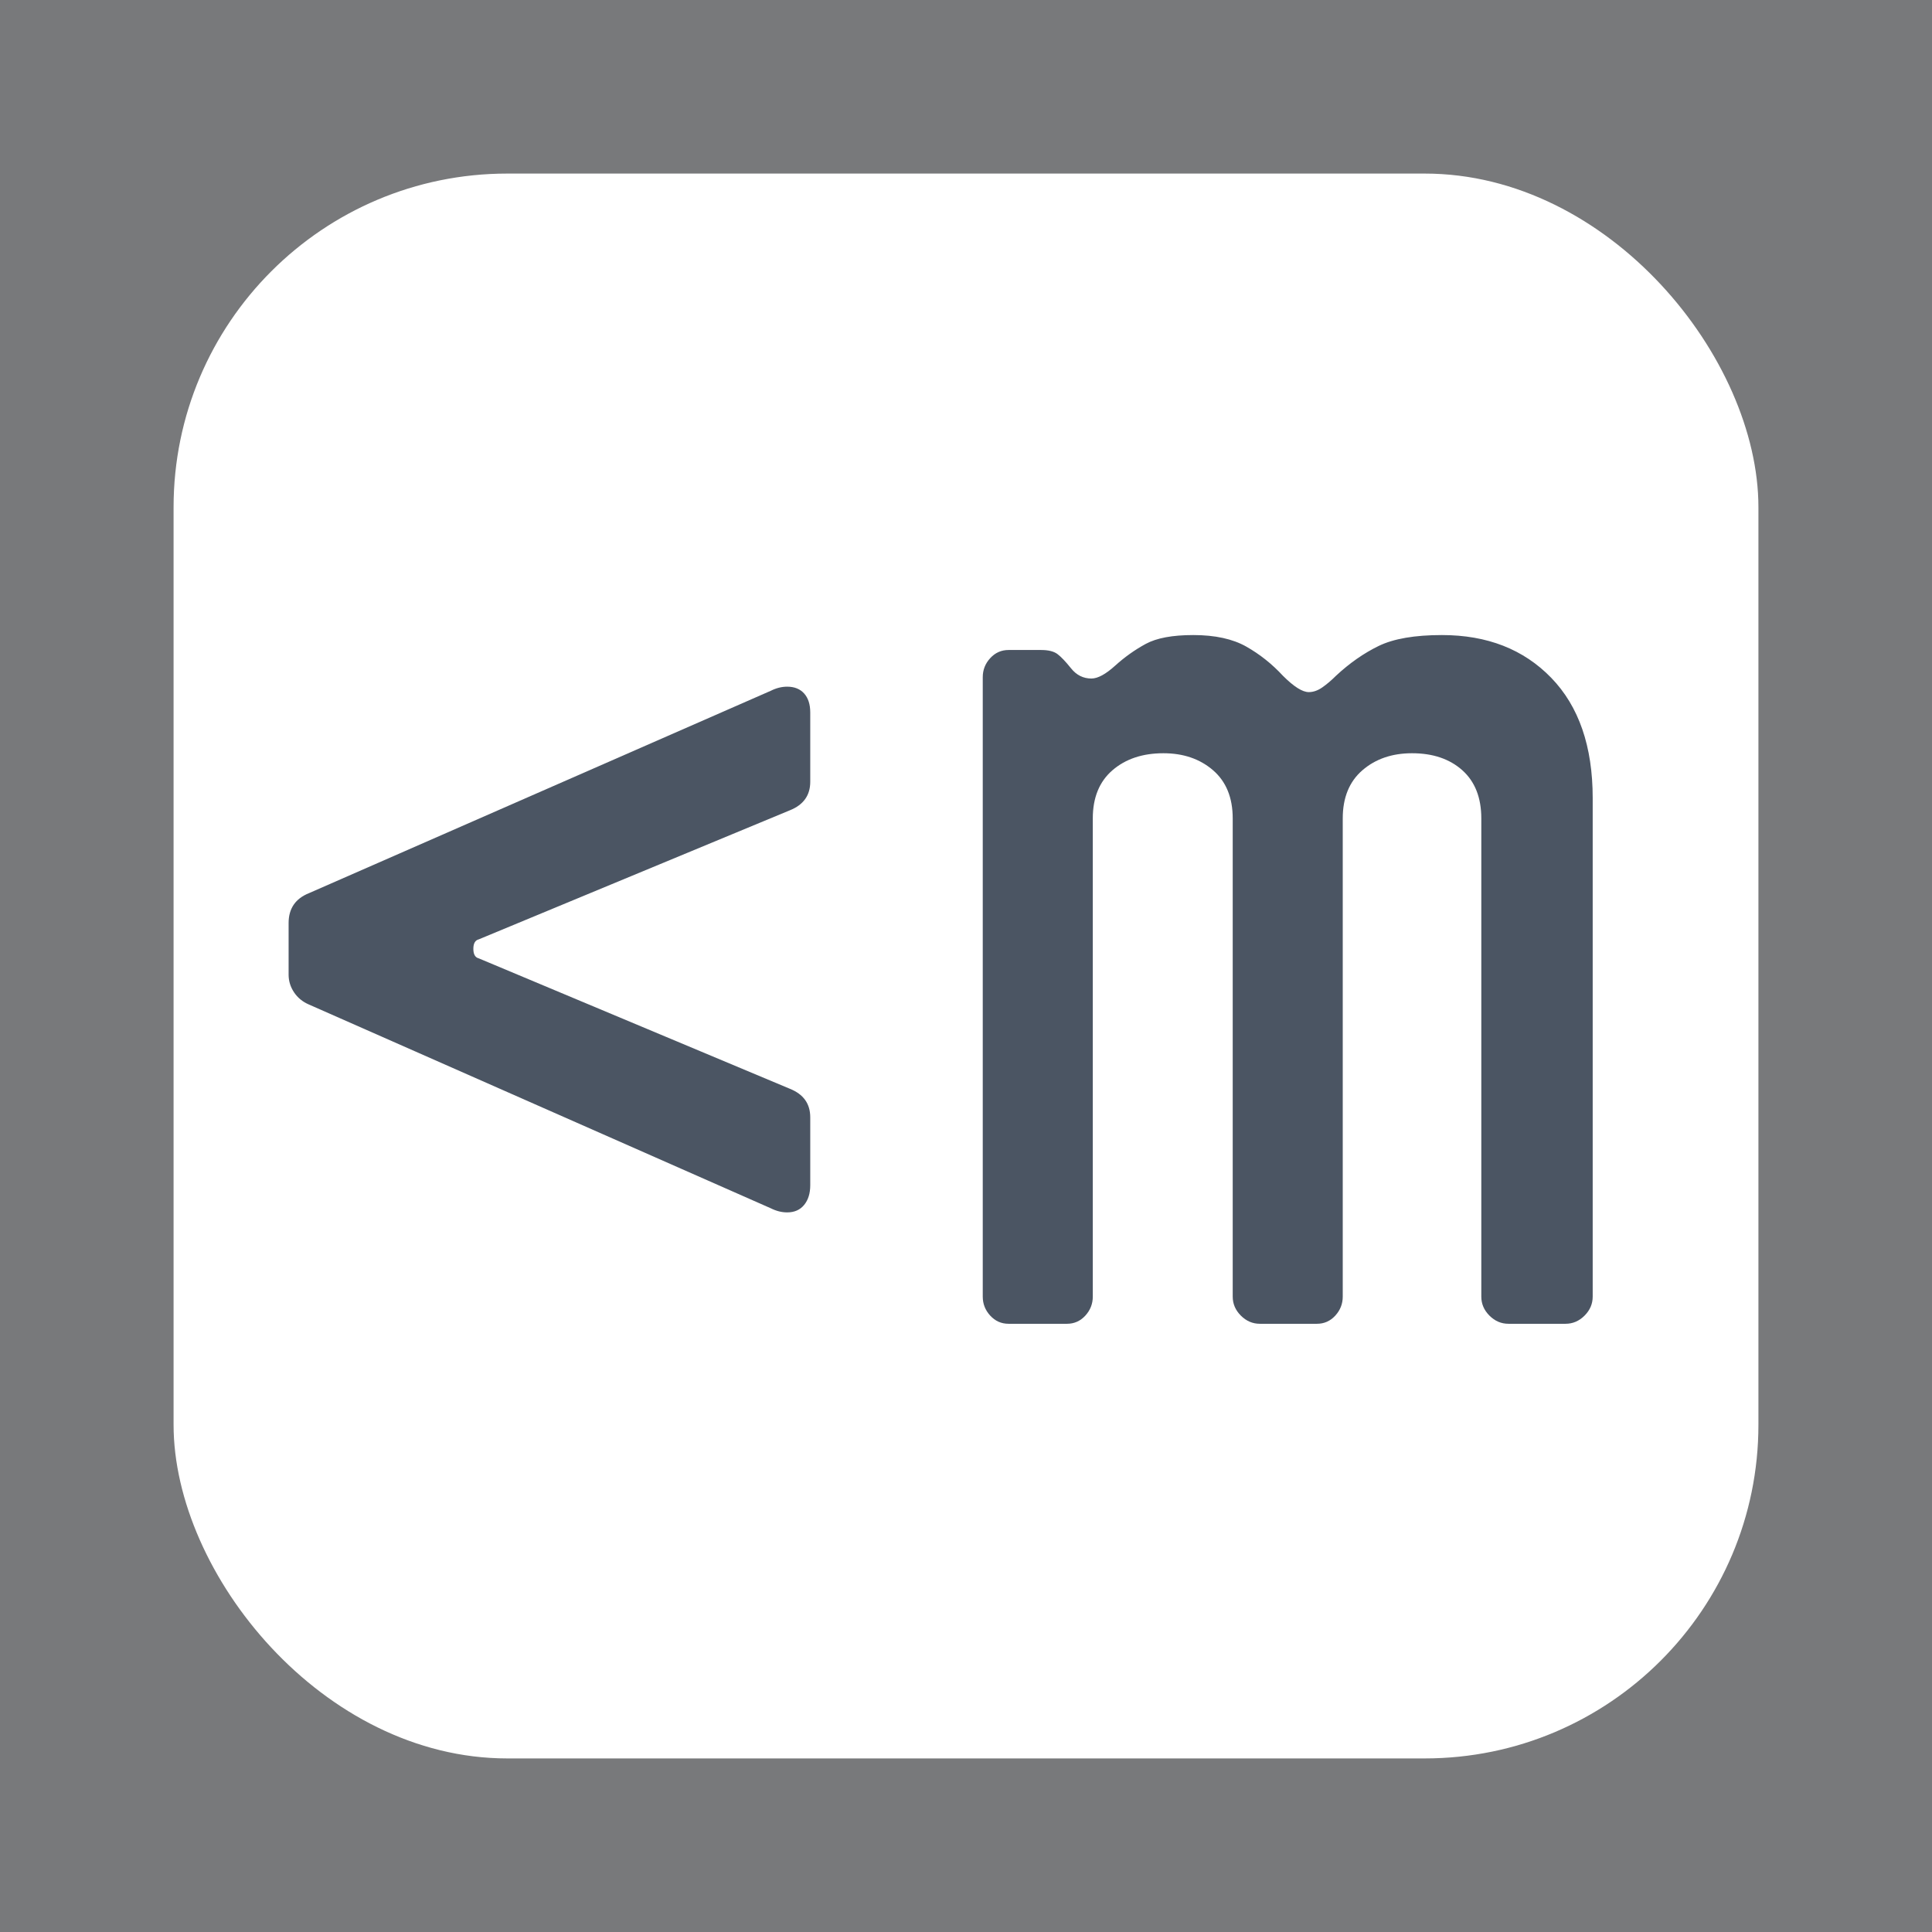
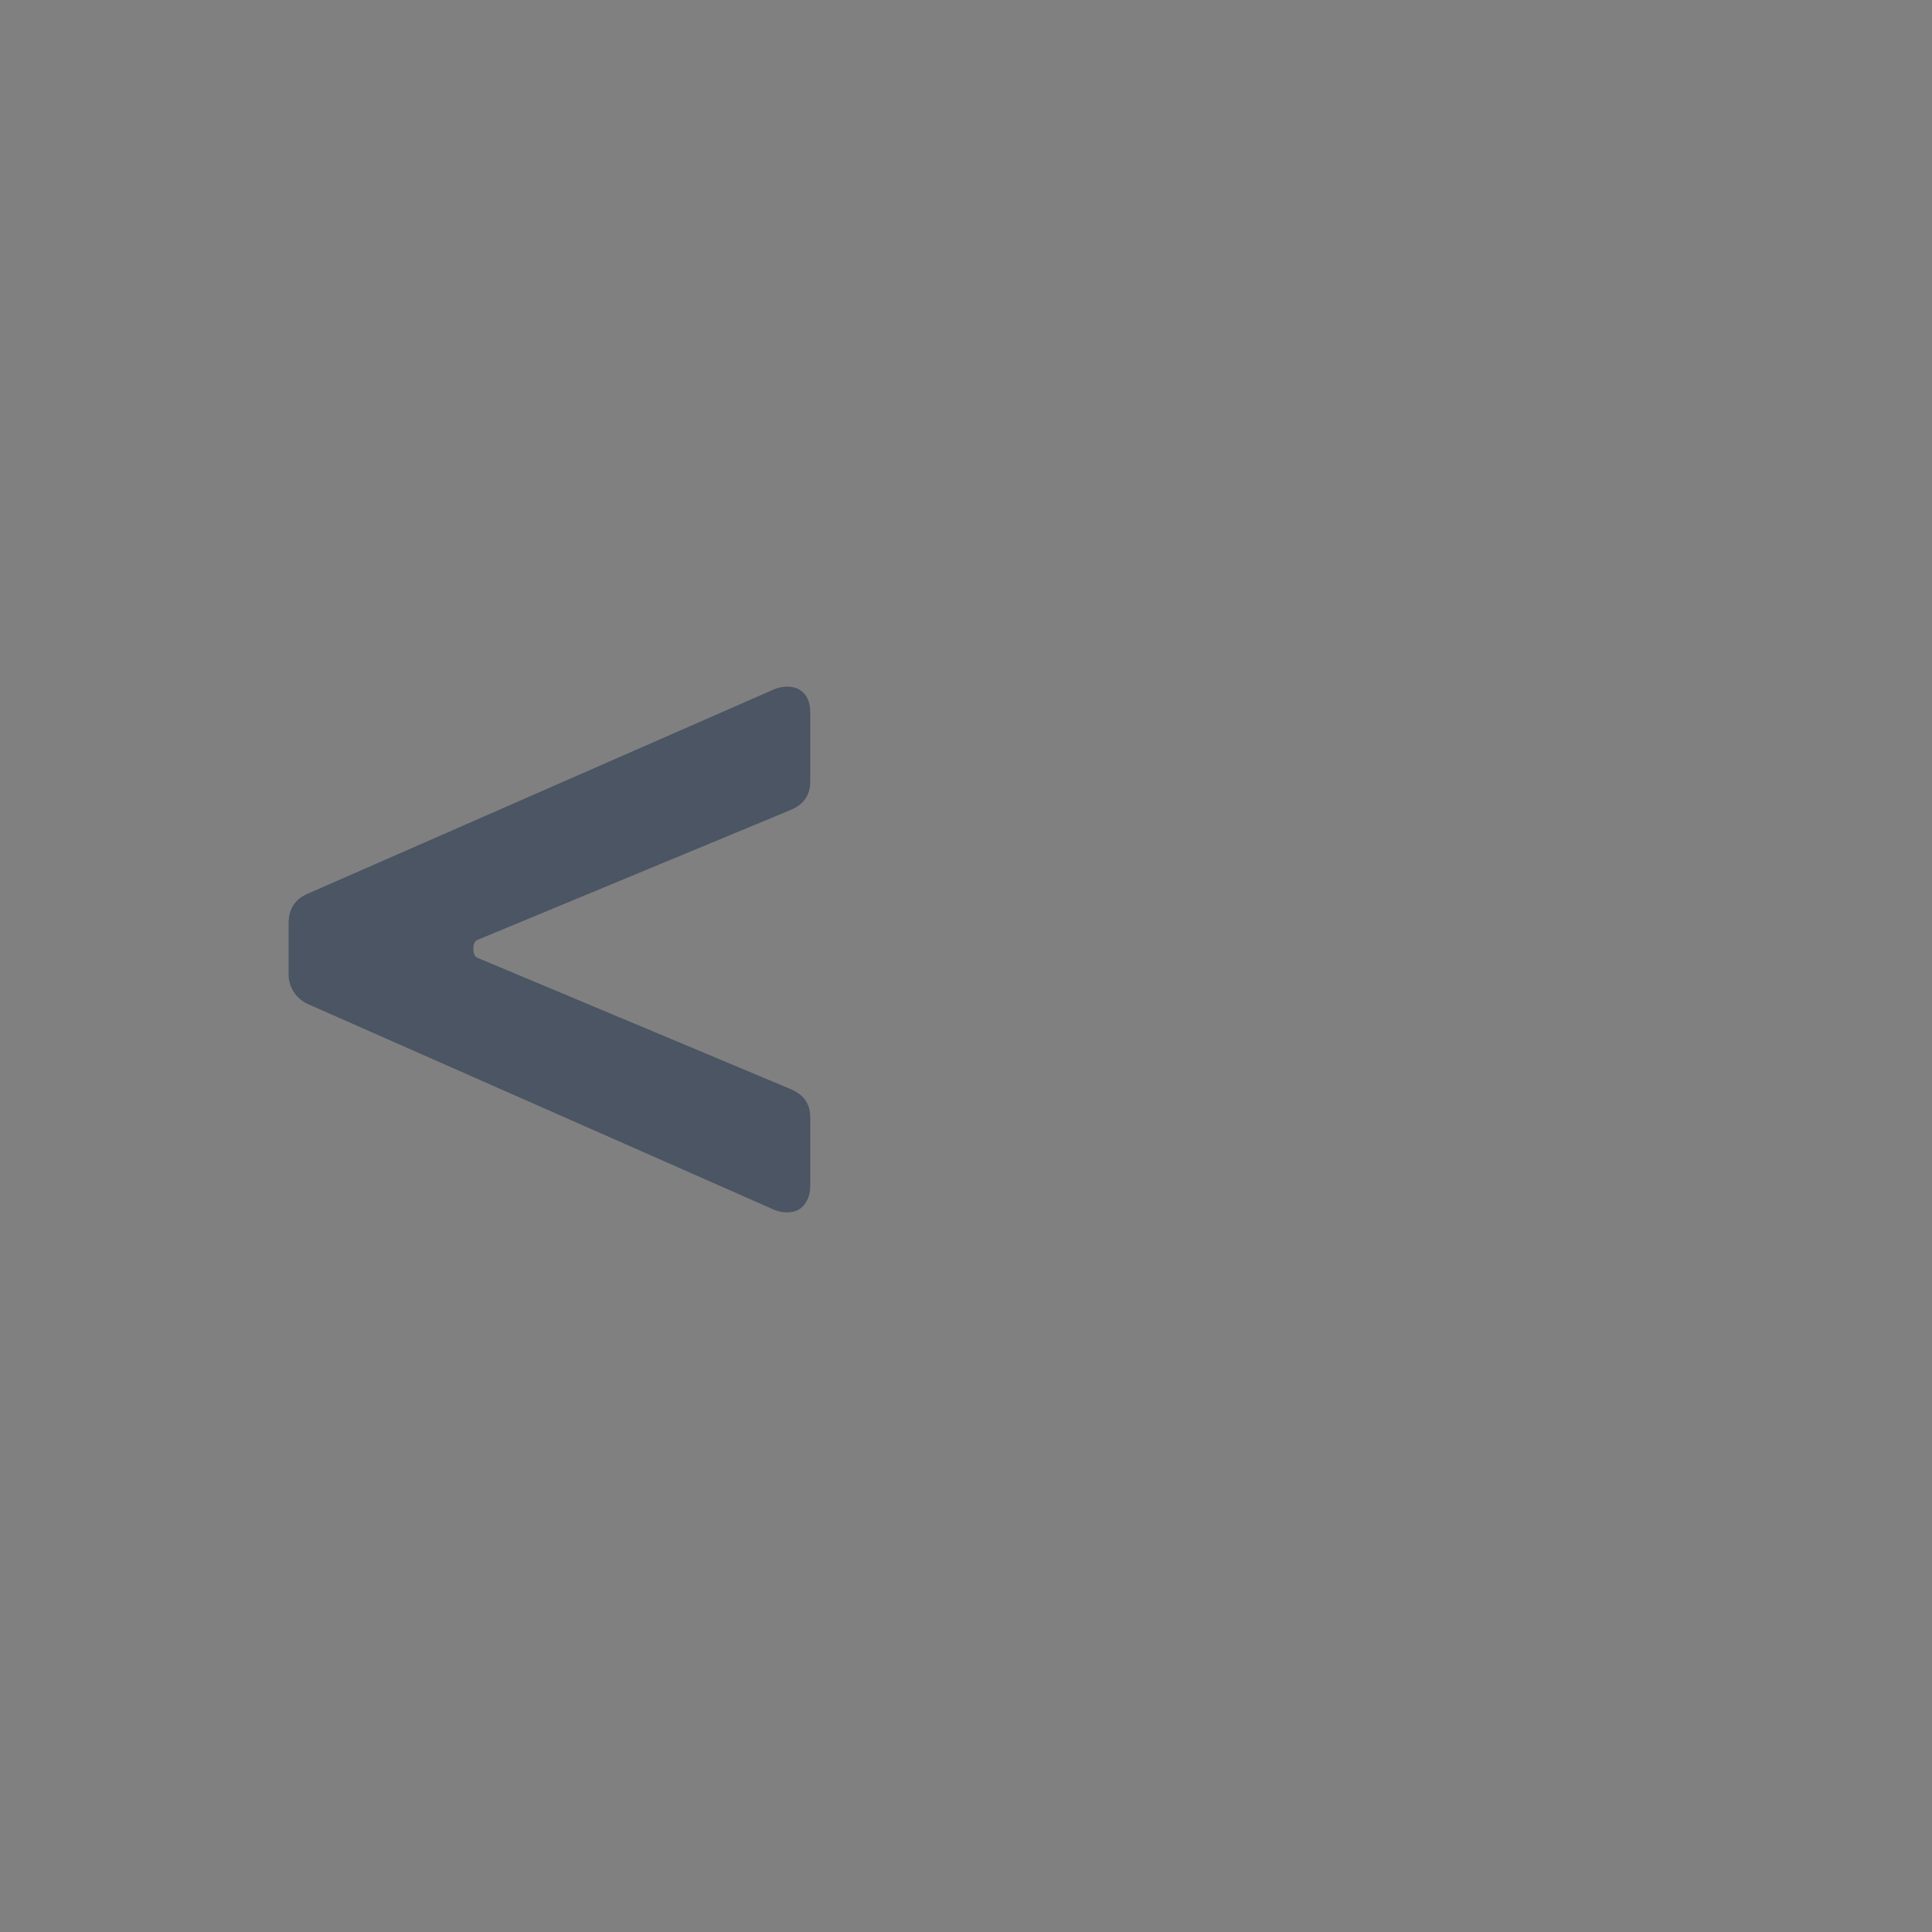
<svg xmlns="http://www.w3.org/2000/svg" version="1.1" width="512" height="512">
  <rect width="100%" height="100%" fill="#808080" stroke="none" />
  <svg id="SvgjsSvg1001" version="1.1" viewBox="0 0 512 512">
-     <rect width="512" height="512" fill="#4b5563" opacity=".15" />
-     <rect x="46" y="46" width="420" height="420" rx="88.421" ry="88.421" fill="#fff" />
    <g>
      <path d="M77.924,262.977c-.962-1.44-1.44-2.998-1.44-4.681v-13.68c0-3.836,1.8-6.48,5.4-7.92l122.4-53.64c1.44-.72,2.88-1.08,4.32-1.08,1.918,0,3.42.602,4.5,1.8,1.08,1.204,1.62,2.88,1.62,5.04v18.36c0,3.6-1.8,6.12-5.4,7.56l-82.44,34.2c-.962.242-1.44,1.08-1.44,2.52s.478,2.284,1.44,2.52l82.44,34.56c3.6,1.44,5.4,3.96,5.4,7.56v18c0,2.16-.54,3.904-1.62,5.221-1.08,1.321-2.582,1.979-4.5,1.979-1.44,0-2.88-.359-4.32-1.08l-122.4-54c-1.682-.72-3.003-1.8-3.96-3.239Z" fill="#4b5563" />
-       <path d="M262.42,348.656c-1.322-1.44-1.98-3.116-1.98-5.04v-164.16c0-1.918.658-3.6,1.98-5.04,1.316-1.44,2.937-2.16,4.859-2.16h8.641c1.918,0,3.358.36,4.32,1.08.956.72,2.159,1.98,3.6,3.78,1.439,1.8,3.24,2.7,5.4,2.7,1.676,0,3.779-1.136,6.3-3.42,2.52-2.278,5.22-4.196,8.1-5.76,2.88-1.558,7.076-2.34,12.601-2.34,5.76,0,10.439,1.024,14.039,3.06,3.601,2.042,6.841,4.624,9.721,7.74,2.88,2.88,5.158,4.32,6.84,4.32,1.198,0,2.396-.417,3.6-1.26,1.198-.838,2.396-1.856,3.601-3.06,3.6-3.358,7.379-5.996,11.34-7.92,3.959-1.918,9.539-2.88,16.74-2.88,11.998,0,21.656,3.78,28.979,11.34,7.318,7.56,10.98,18.18,10.98,31.86v132.12c0,1.924-.719,3.6-2.16,5.04-1.439,1.439-3.121,2.16-5.039,2.16h-15.121c-1.924,0-3.6-.721-5.039-2.16-1.439-1.44-2.16-3.116-2.16-5.04v-126.72c0-5.518-1.682-9.776-5.041-12.78-3.363-2.998-7.801-4.5-13.318-4.5-5.283,0-9.664,1.502-13.141,4.5-3.481,3.004-5.22,7.262-5.22,12.78v126.72c0,1.924-.664,3.6-1.98,5.04-1.321,1.439-2.941,2.16-4.859,2.16h-15.12c-1.924,0-3.601-.721-5.04-2.16-1.44-1.44-2.16-3.116-2.16-5.04v-126.72c0-5.518-1.744-9.776-5.22-12.78-3.482-2.998-7.864-4.5-13.141-4.5-5.523,0-10.023,1.502-13.5,4.5-3.481,3.004-5.22,7.262-5.22,12.78v126.72c0,1.924-.664,3.6-1.979,5.04-1.322,1.439-2.942,2.16-4.86,2.16h-15.48c-1.923,0-3.543-.721-4.859-2.16Z" fill="#4b5563" />
    </g>
  </svg>
  <style>@media (prefers-color-scheme: light) { :root { filter: none; } }
@media (prefers-color-scheme: dark) { :root { filter: none; } }
</style>
</svg>